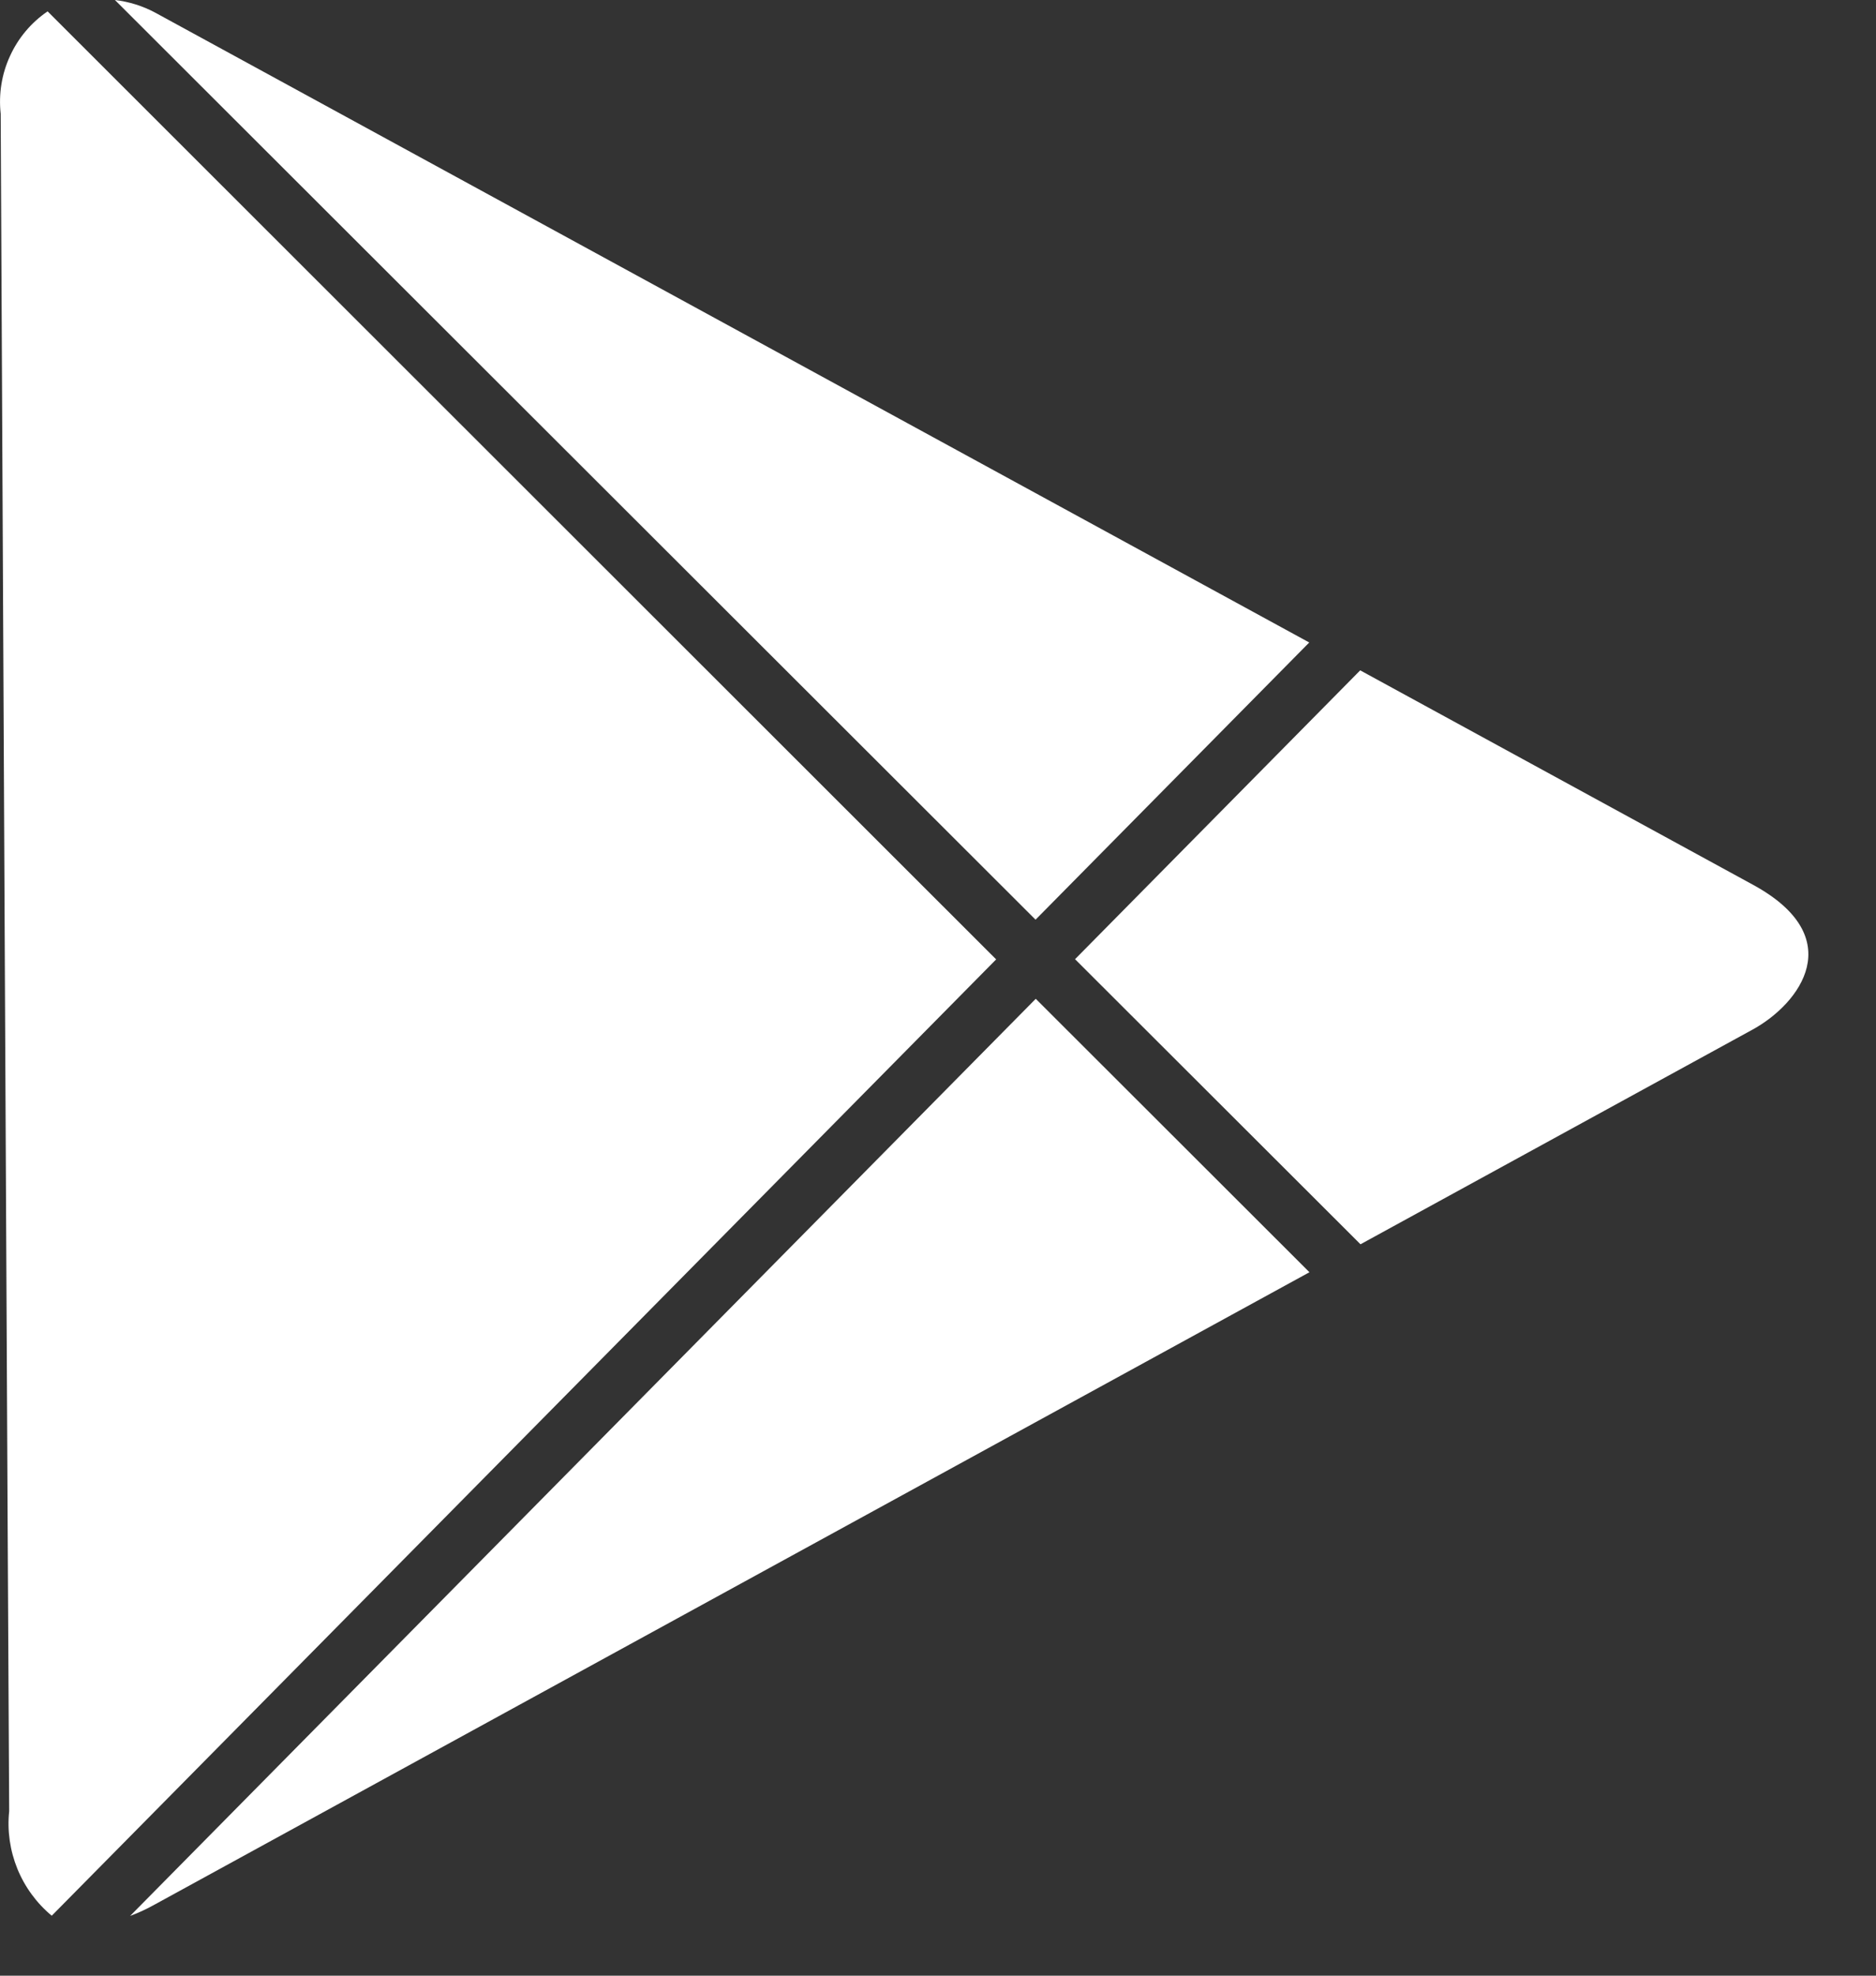
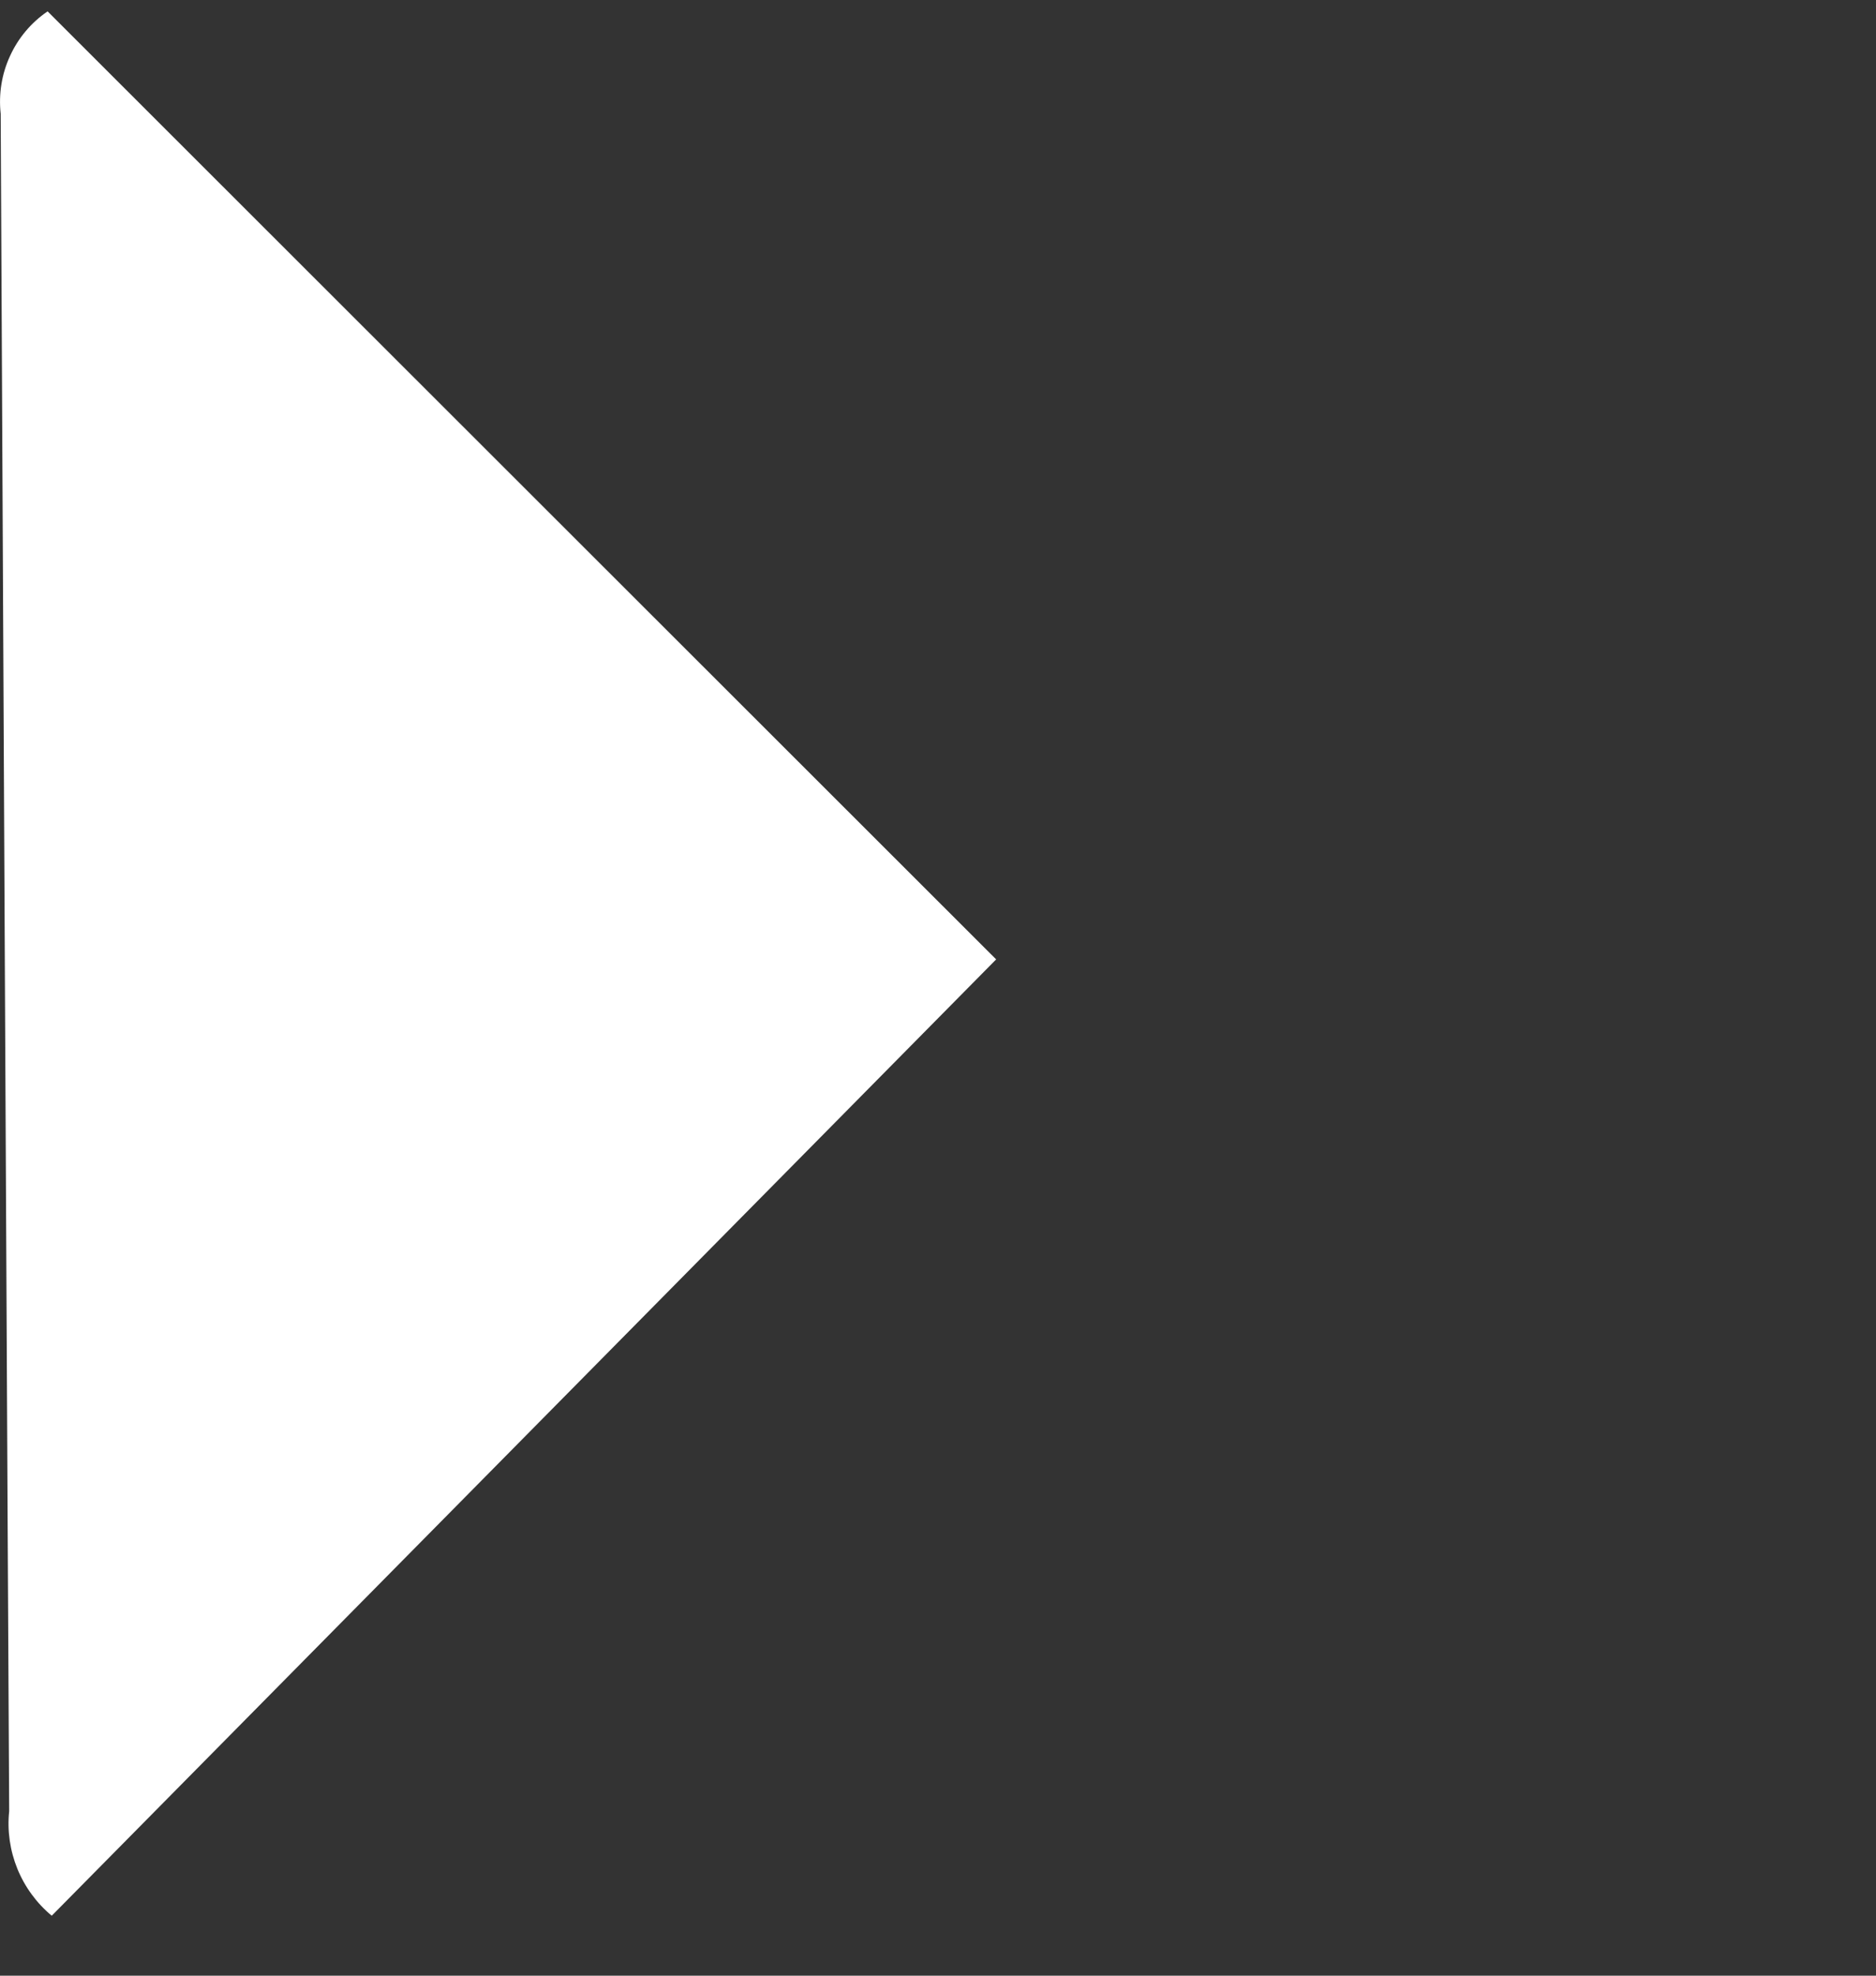
<svg xmlns="http://www.w3.org/2000/svg" width="19" height="20" viewBox="0 0 19 20" fill="none">
  <rect x="0" y="0" width="19" height="20" fill="#333333" stroke="none" />
-   <path d="M13.262 12.879L10.49 10.111L1.318 19.395C1.405 19.363 1.49 19.323 1.572 19.277L13.262 12.879Z" fill="white" />
  <path d="M0.007 1.152C0.012 2.285 0.086 17.383 0.093 18.335C0.072 18.533 0.101 18.733 0.176 18.918C0.251 19.102 0.371 19.266 0.524 19.393L10.089 9.712L0.482 0.115C0.316 0.228 0.184 0.385 0.101 0.568C0.017 0.75 -0.015 0.953 0.007 1.152Z" fill="white" />
-   <path d="M13.776 6.786L10.888 9.71L13.779 12.596L17.753 10.421C18.229 10.159 18.734 9.49 17.753 8.956L13.776 6.786Z" fill="white" />
-   <path d="M1.572 0.128C1.445 0.06 1.307 0.017 1.164 0L10.488 9.31L13.26 6.504L1.572 0.128Z" fill="white" />
</svg>